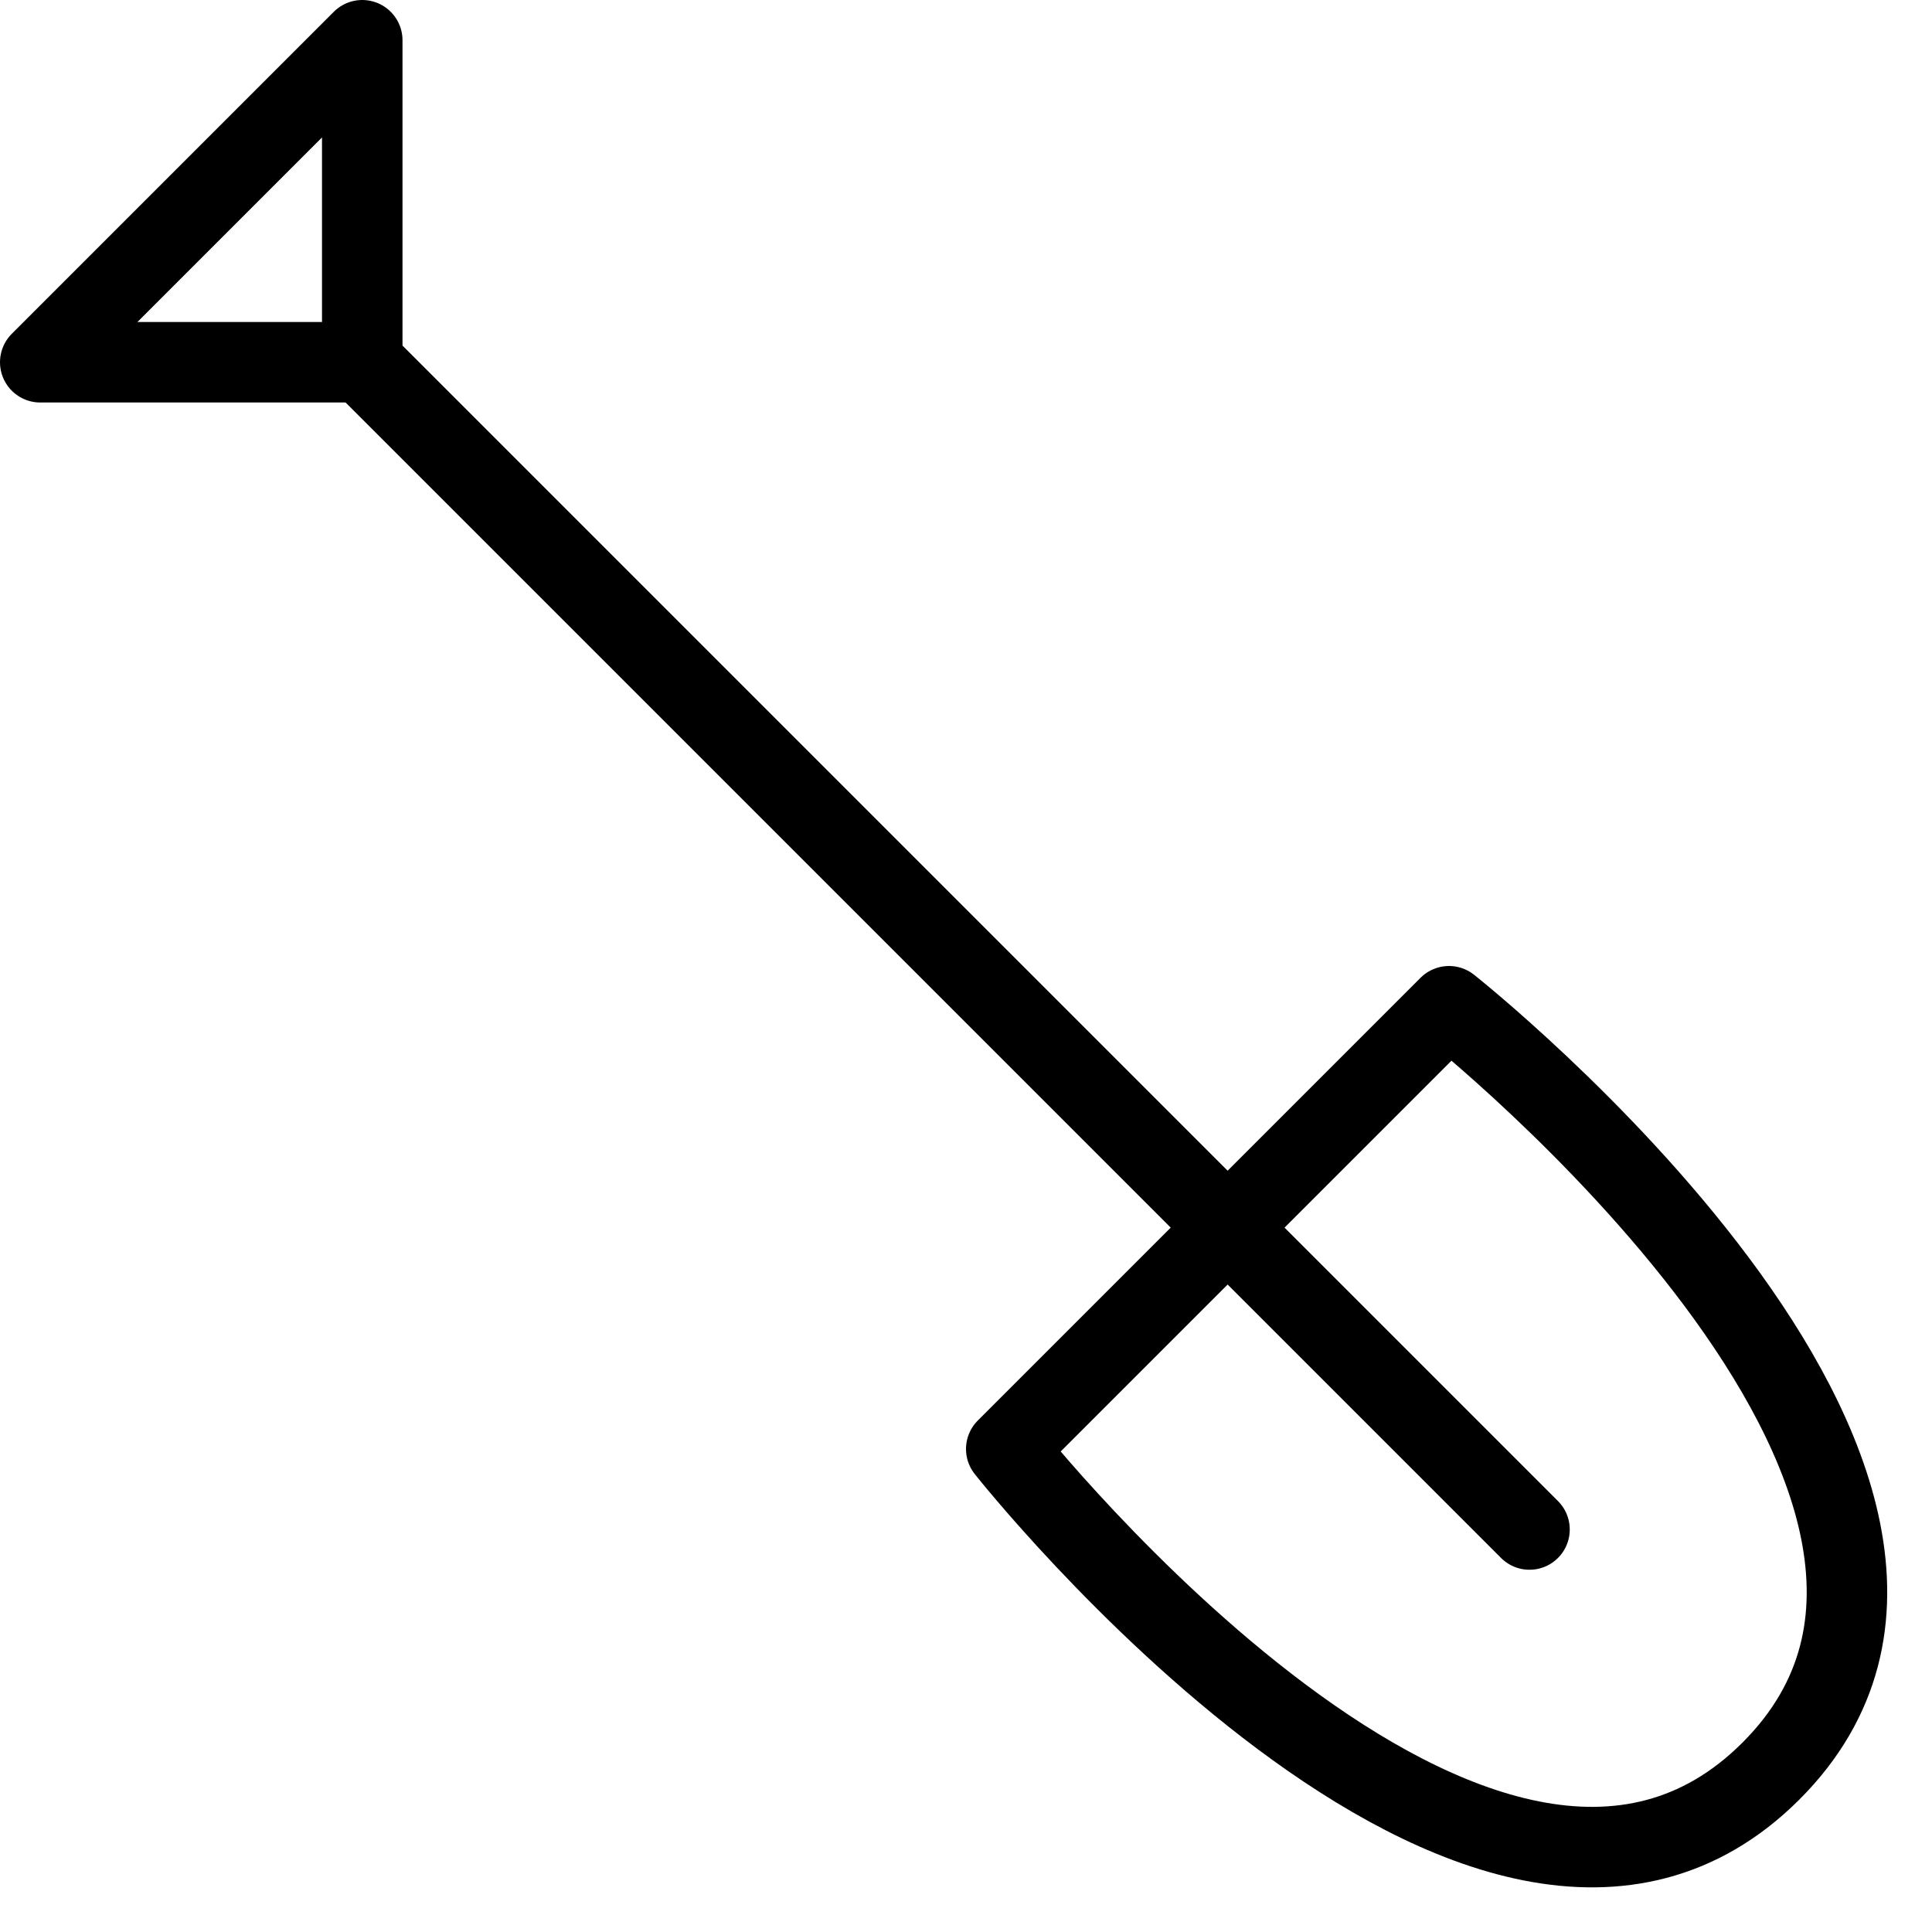
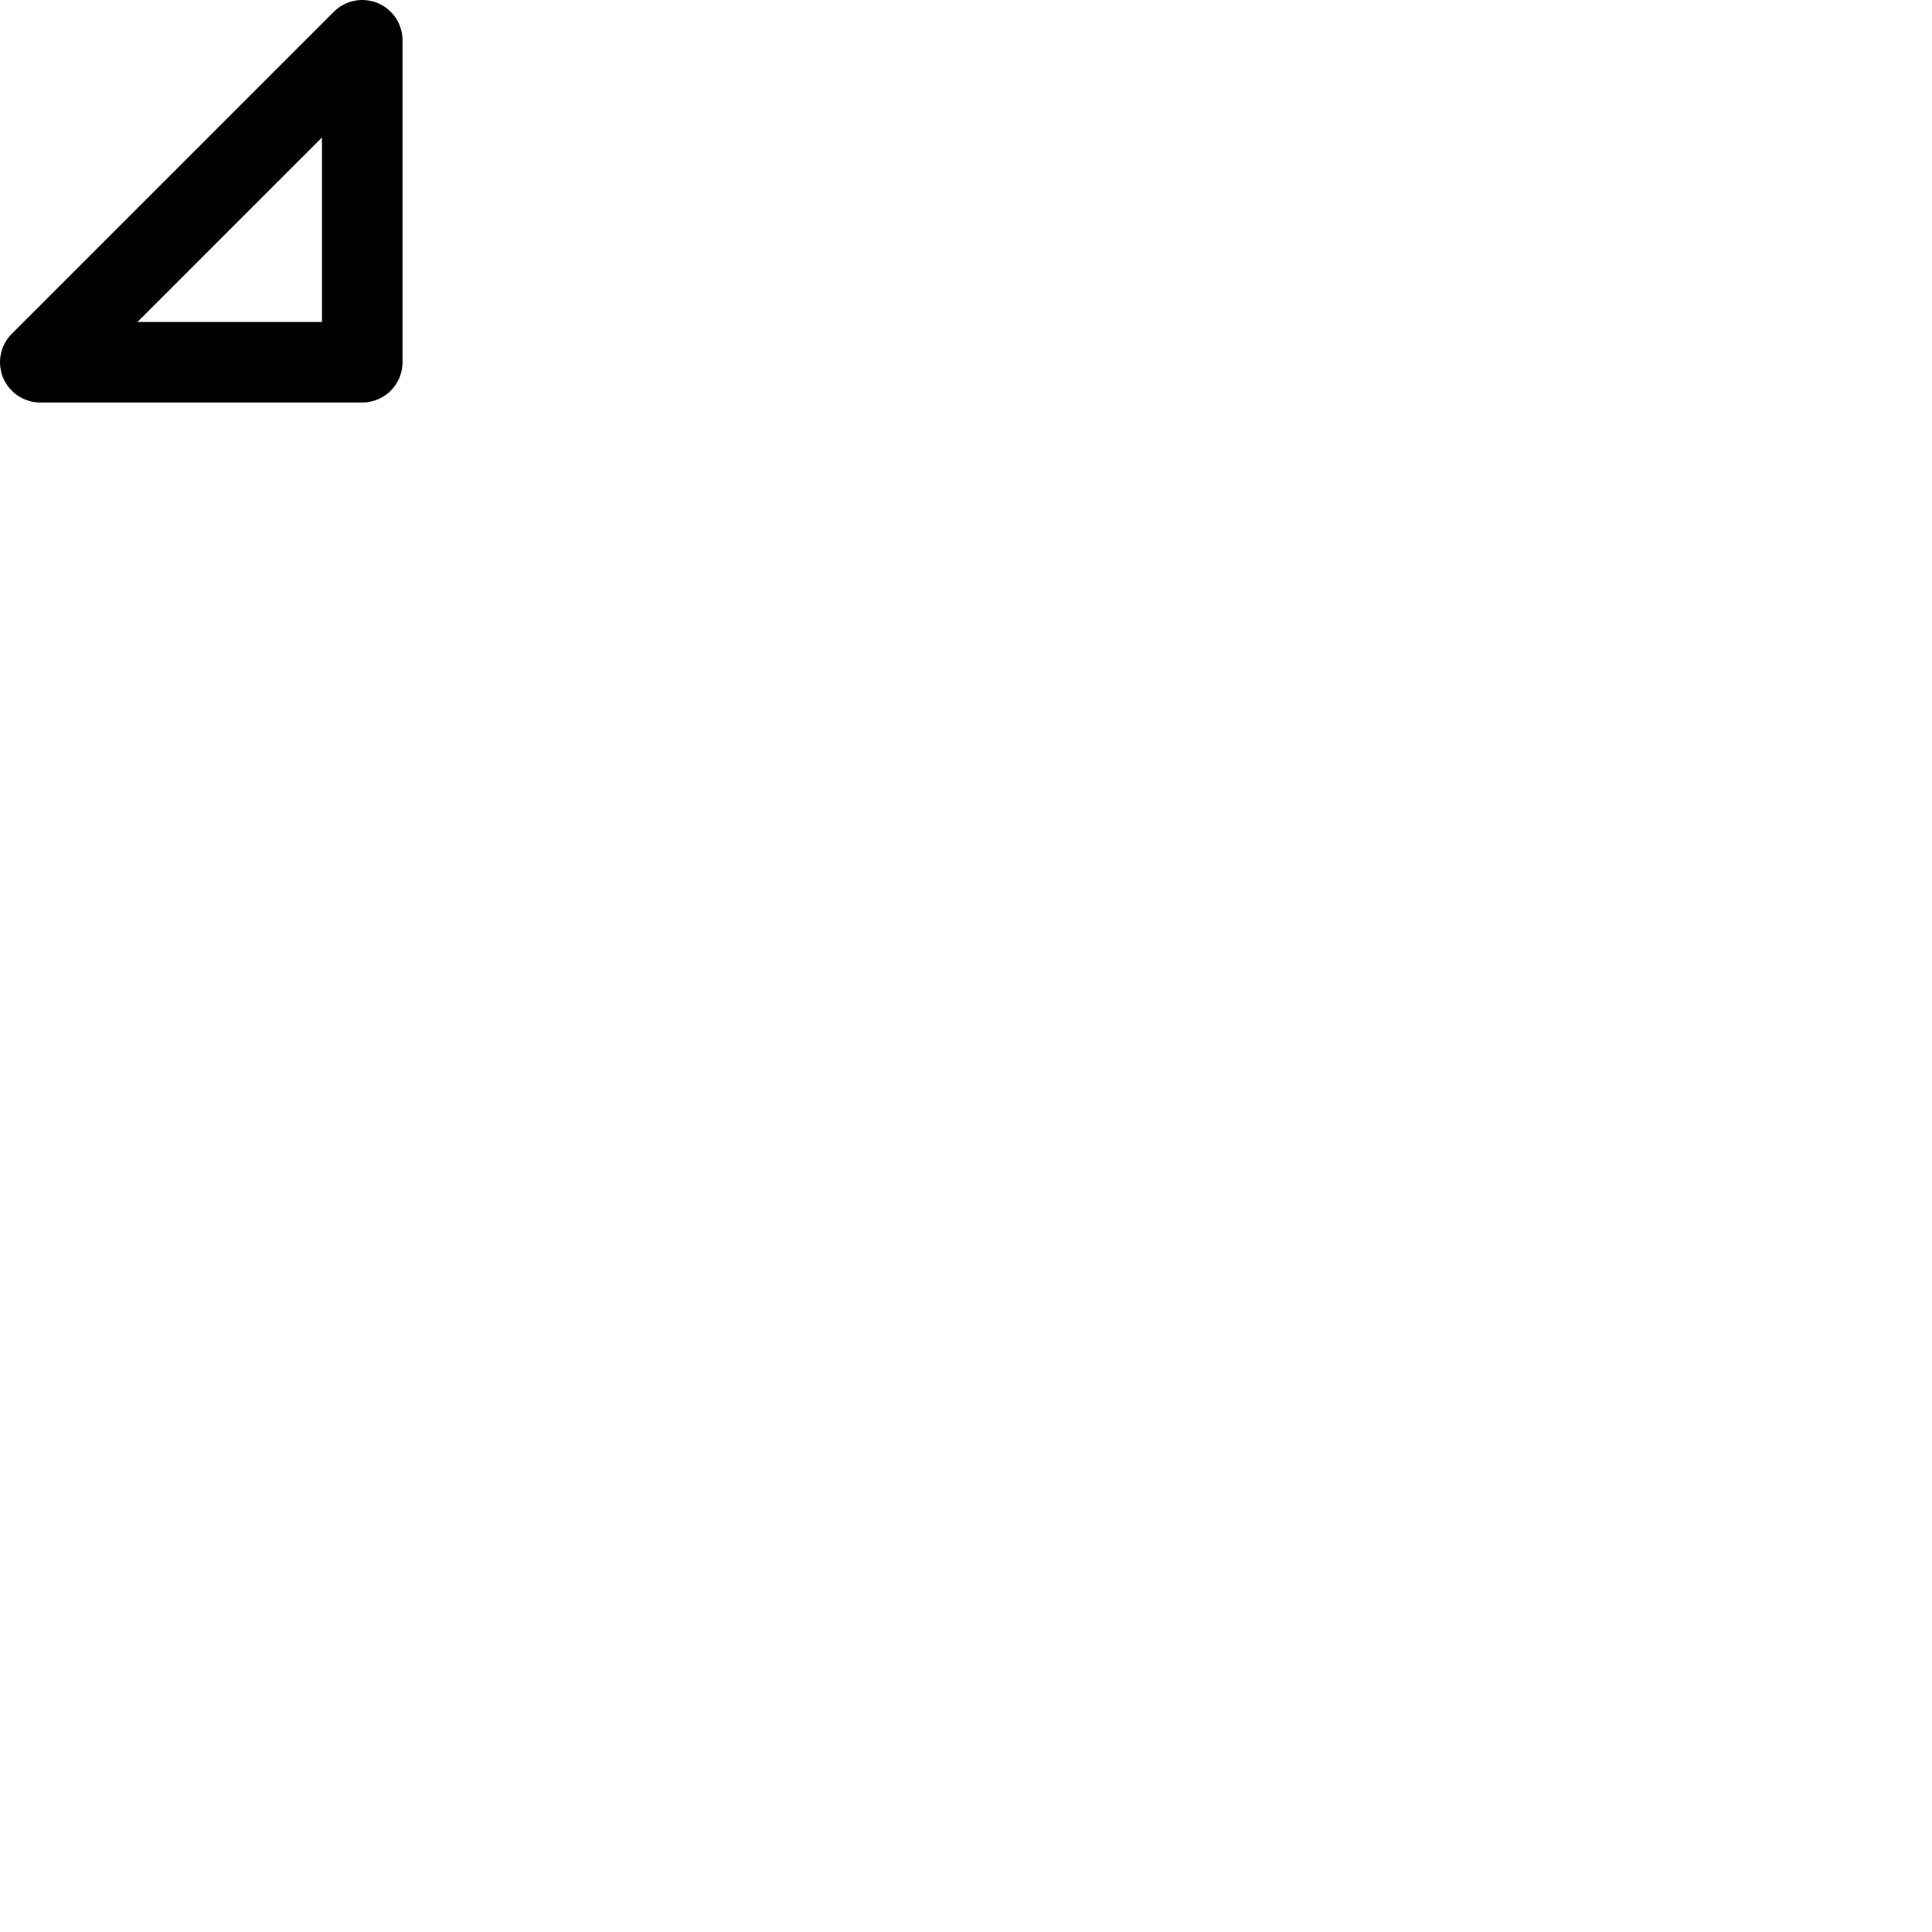
<svg xmlns="http://www.w3.org/2000/svg" version="1.1" x="0px" y="0px" width="24px" height="24px" viewBox="0 0 24 24" enable-background="new 0 0 24 24" xml:space="preserve">
  <g id="Outline_Icons">
    <g>
-       <path fill="none" stroke="#000000" stroke-linecap="round" stroke-linejoin="round" stroke-miterlimit="10" d="M12.5,18    c0,0,5.959,7.54,9.5,4c3.535-3.536-4-9.5-4-9.5L12.5,18z" />
-       <line fill="none" stroke="#000000" stroke-linecap="round" stroke-linejoin="round" stroke-miterlimit="10" x1="19" y1="19" x2="4.5" y2="4.5" />
      <polygon fill="none" stroke="#000000" stroke-linecap="round" stroke-linejoin="round" stroke-miterlimit="10" points="4.5,0.5     4.5,4.5 0.5,4.5   " />
    </g>
  </g>
  <g id="invisible_shape">
-     <rect fill="none" width="24" height="24" />
-   </g>
+     </g>
</svg>